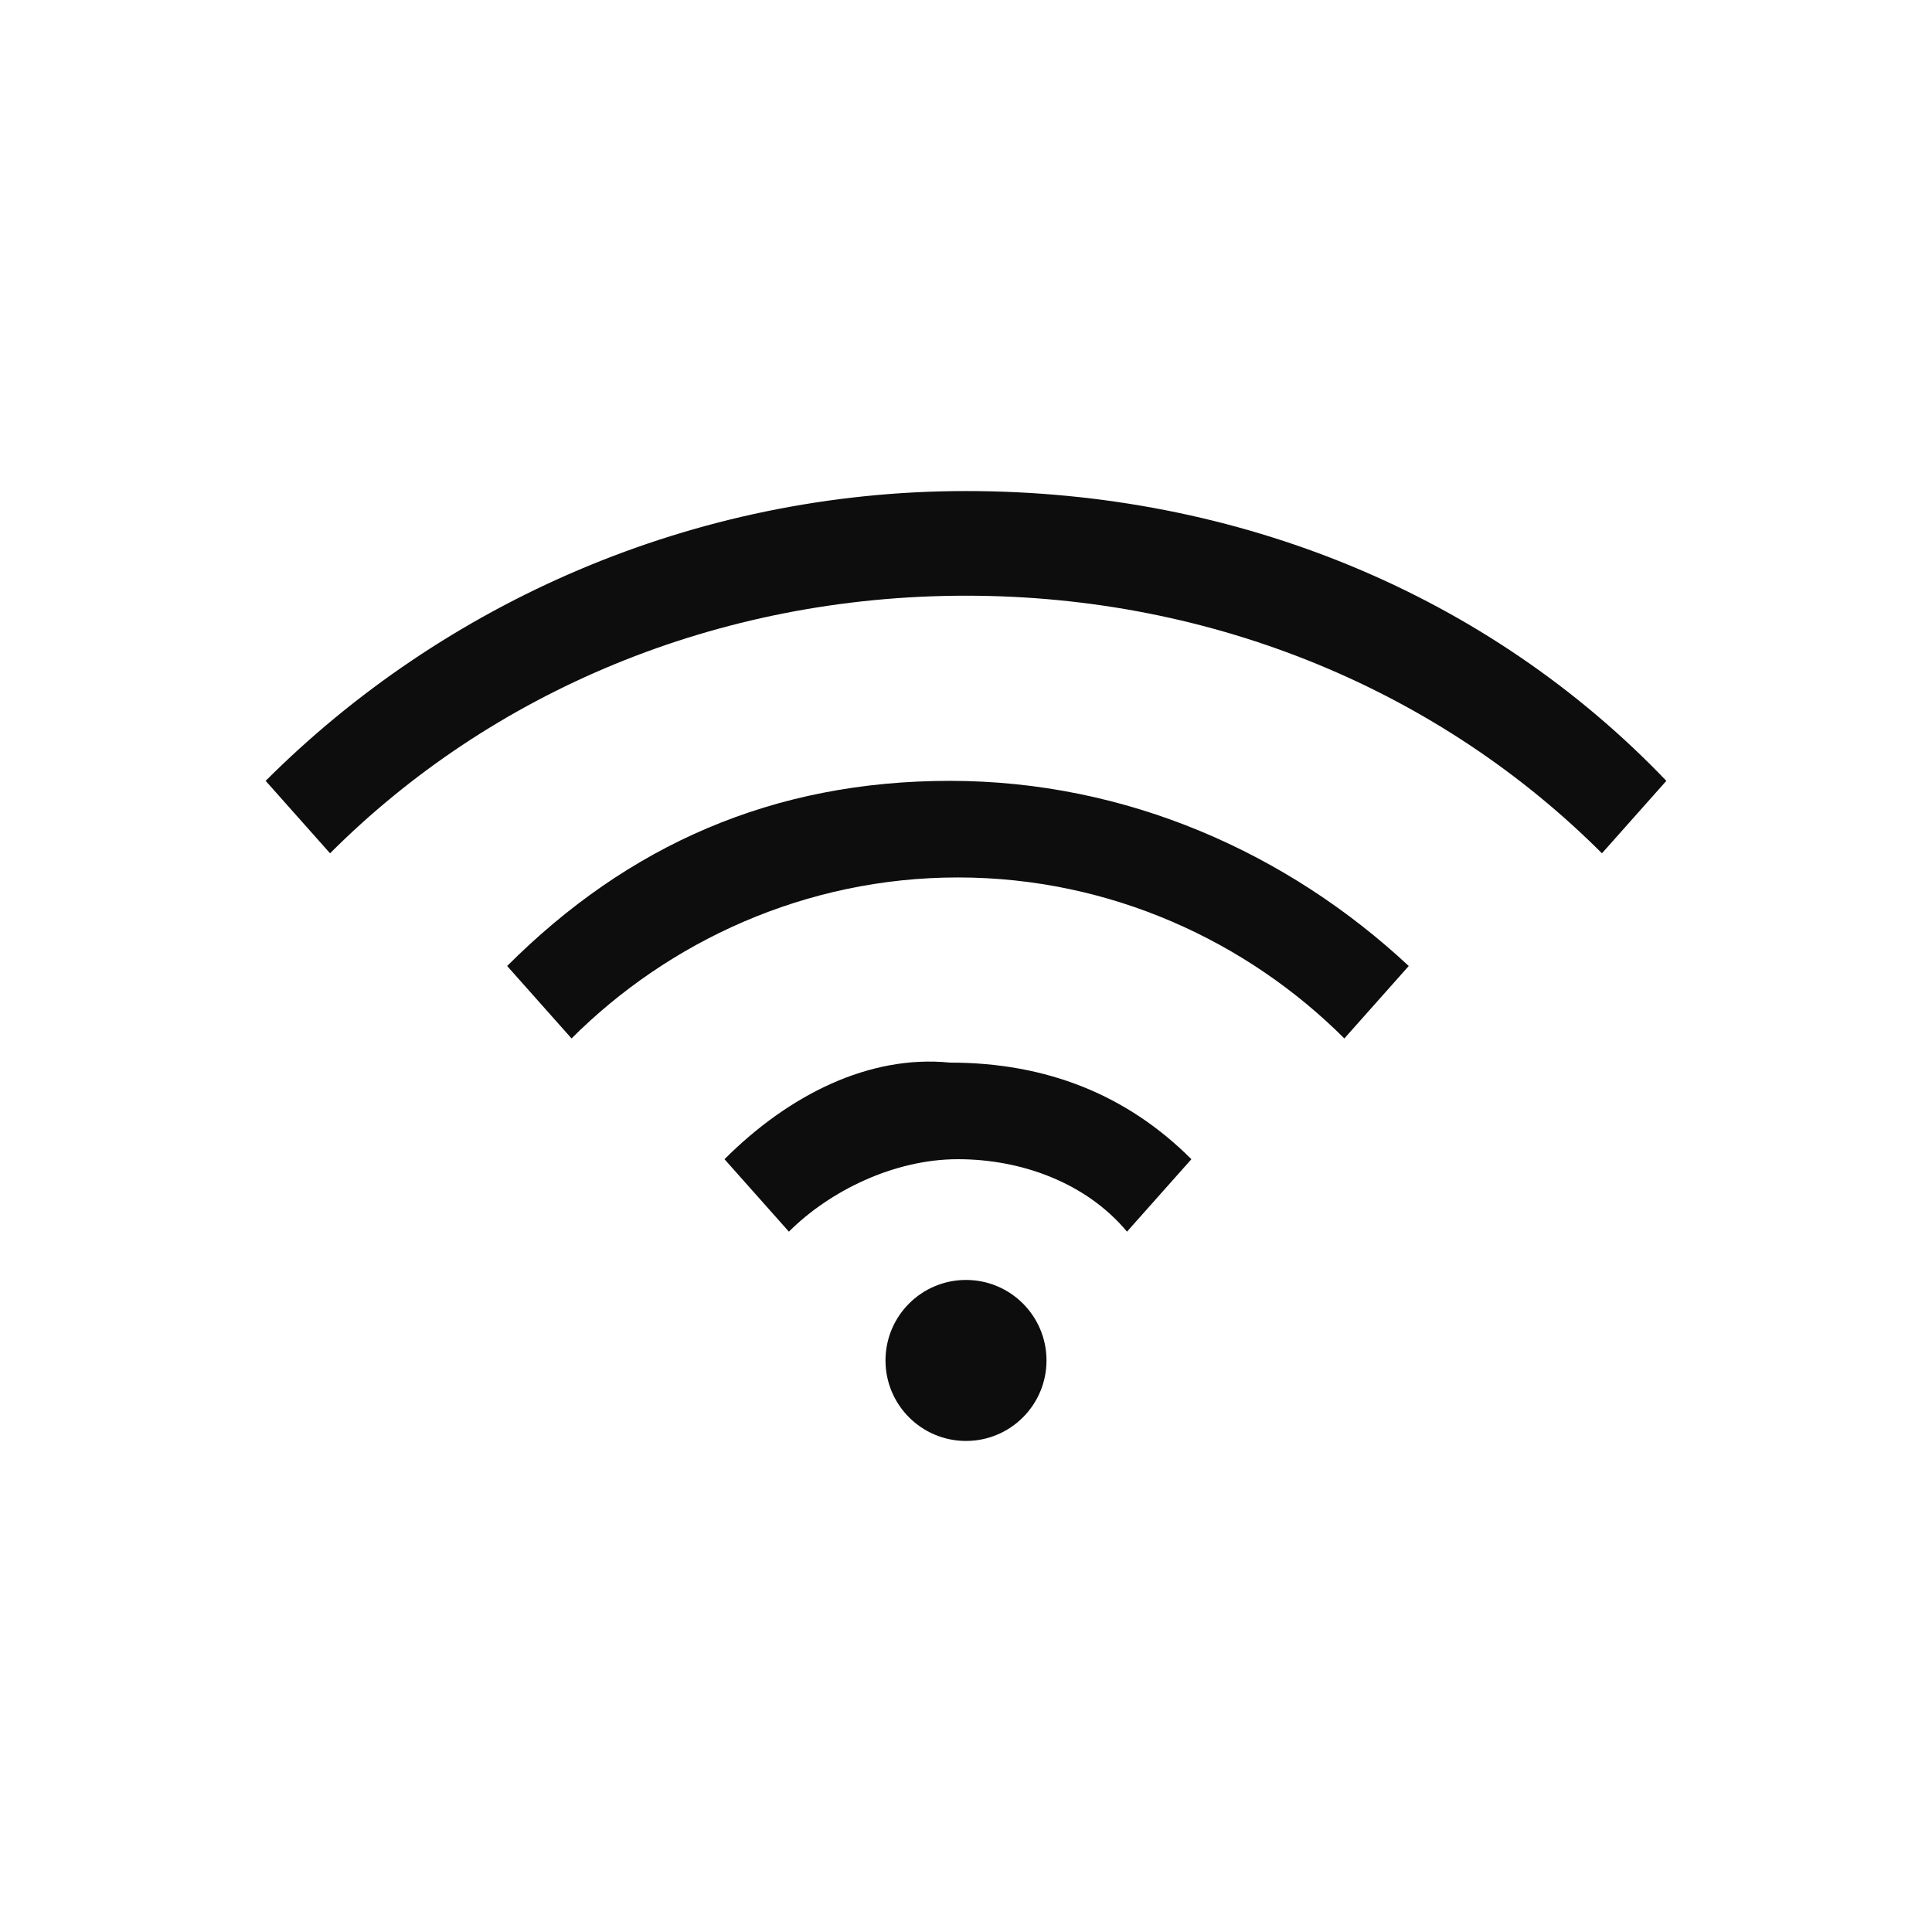
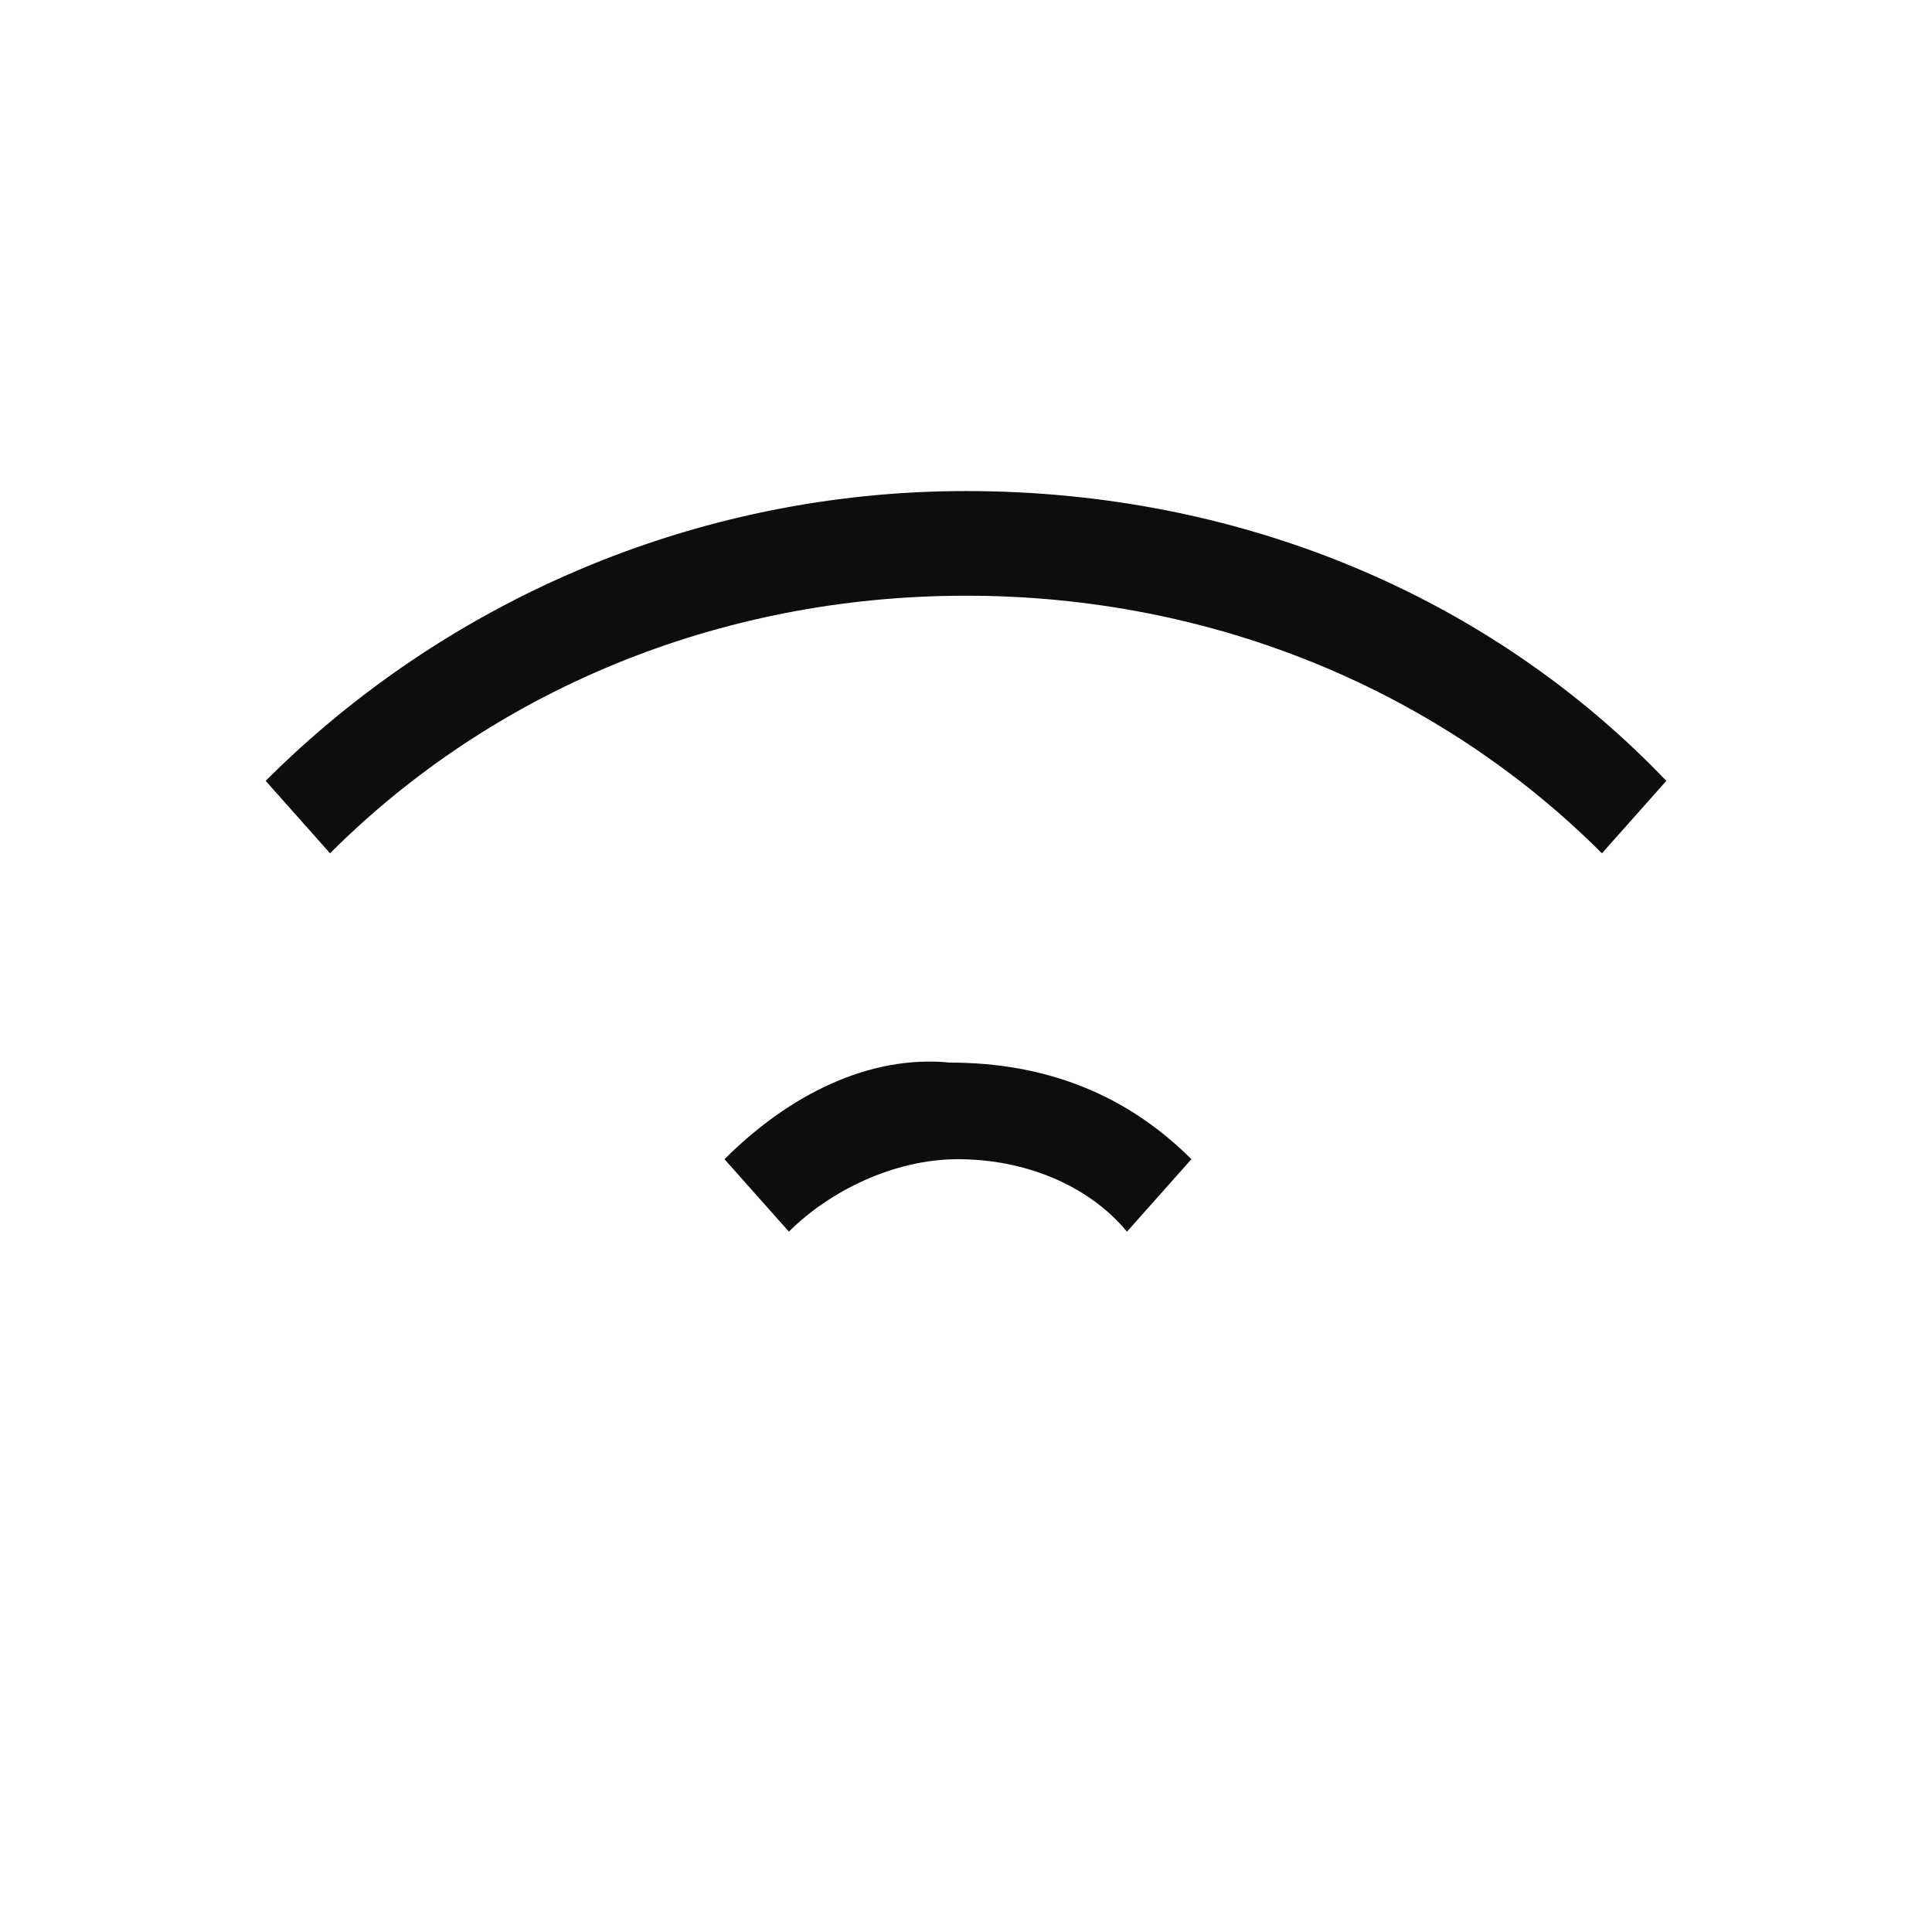
<svg xmlns="http://www.w3.org/2000/svg" version="1.1" id="圖層_1" x="0px" y="0px" viewBox="0 0 24 24" style="enable-background:new 0 0 24 24;" xml:space="preserve">
  <style type="text/css">
	.st0{fill:#0D0D0D;}
</style>
  <g>
    <path class="st0" d="M9,14.4l0.8,0.9c0.5-0.5,1.3-0.9,2.1-0.9c0.8,0,1.6,0.3,2.1,0.9l0.8-0.9c-0.8-0.8-1.8-1.2-3-1.2   C10.8,13.1,9.8,13.6,9,14.4z" />
-     <path class="st0" d="M6.3,12l0.8,0.9c1.2-1.2,2.9-2,4.8-2c1.9,0,3.6,0.8,4.8,2l0.8-0.9c-1.5-1.4-3.5-2.3-5.7-2.3S7.8,10.5,6.3,12z" />
    <path class="st0" d="M12,6.1c-3.4,0-6.5,1.4-8.7,3.6l0.8,0.9c2-2,4.8-3.2,7.9-3.2c3.1,0,5.9,1.2,7.9,3.2l0.8-0.9   C18.5,7.4,15.4,6.1,12,6.1z" />
-     <circle class="st0" cx="12" cy="16.9" r="1" />
  </g>
</svg>